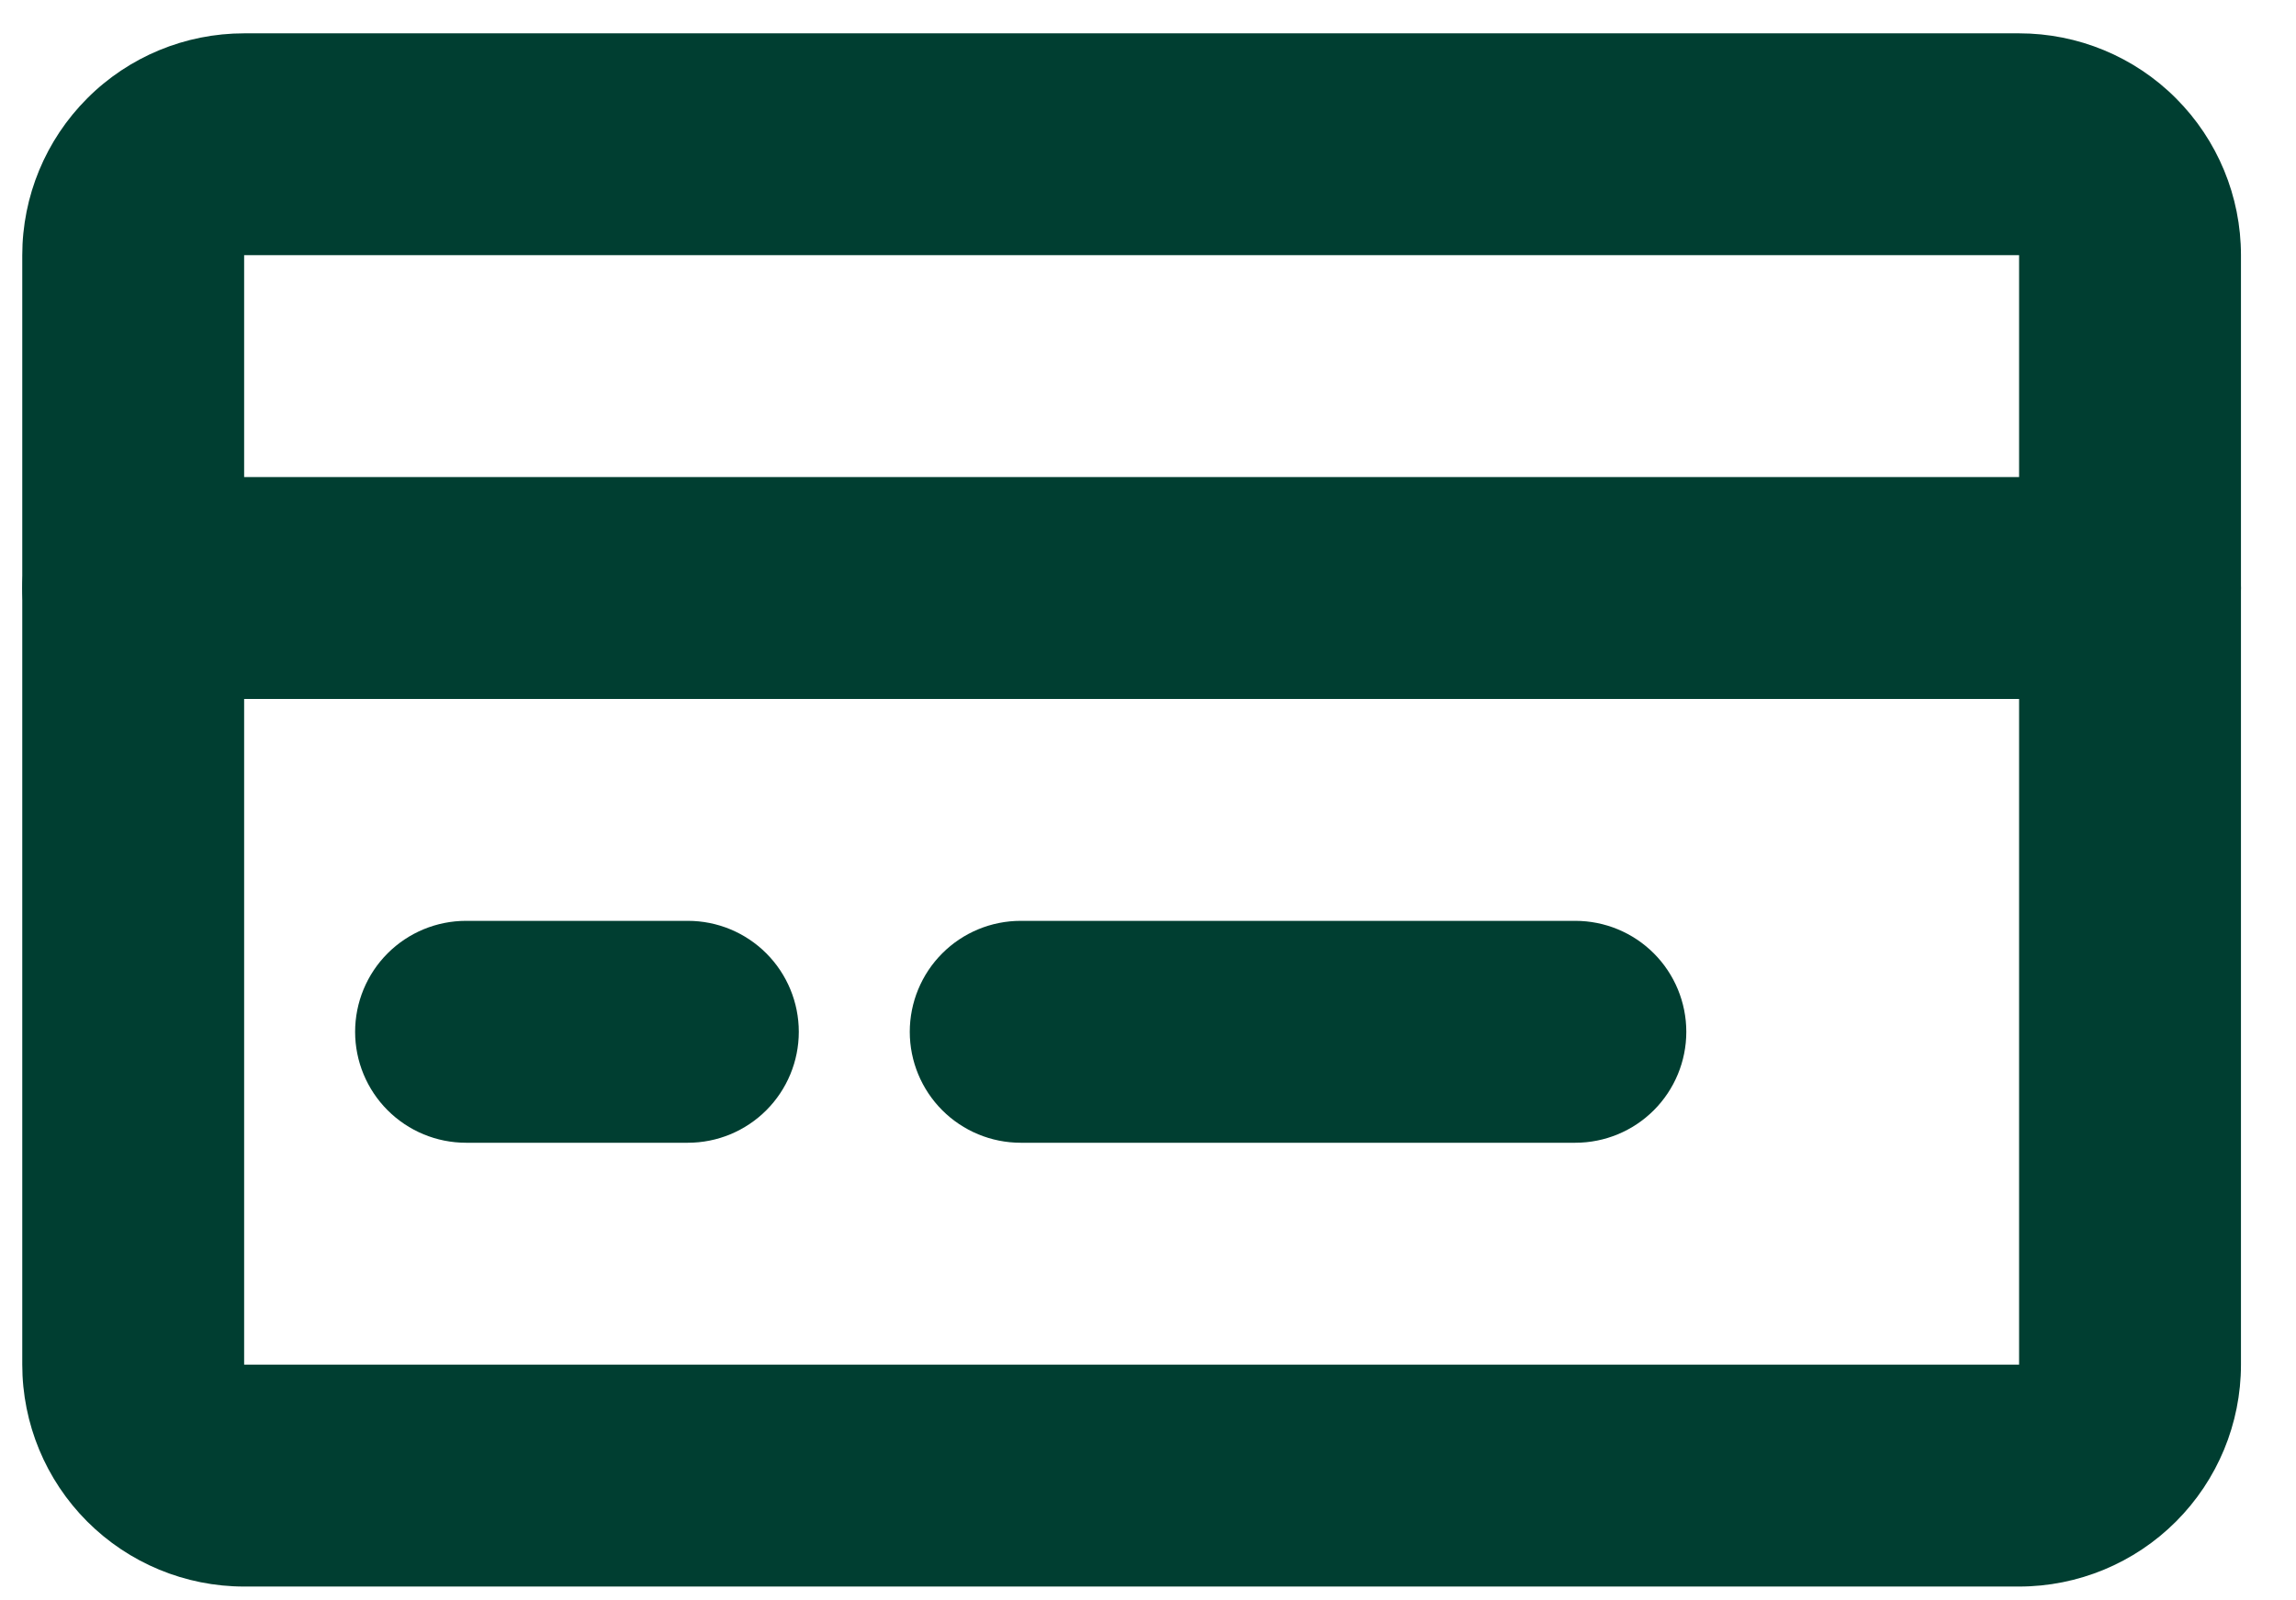
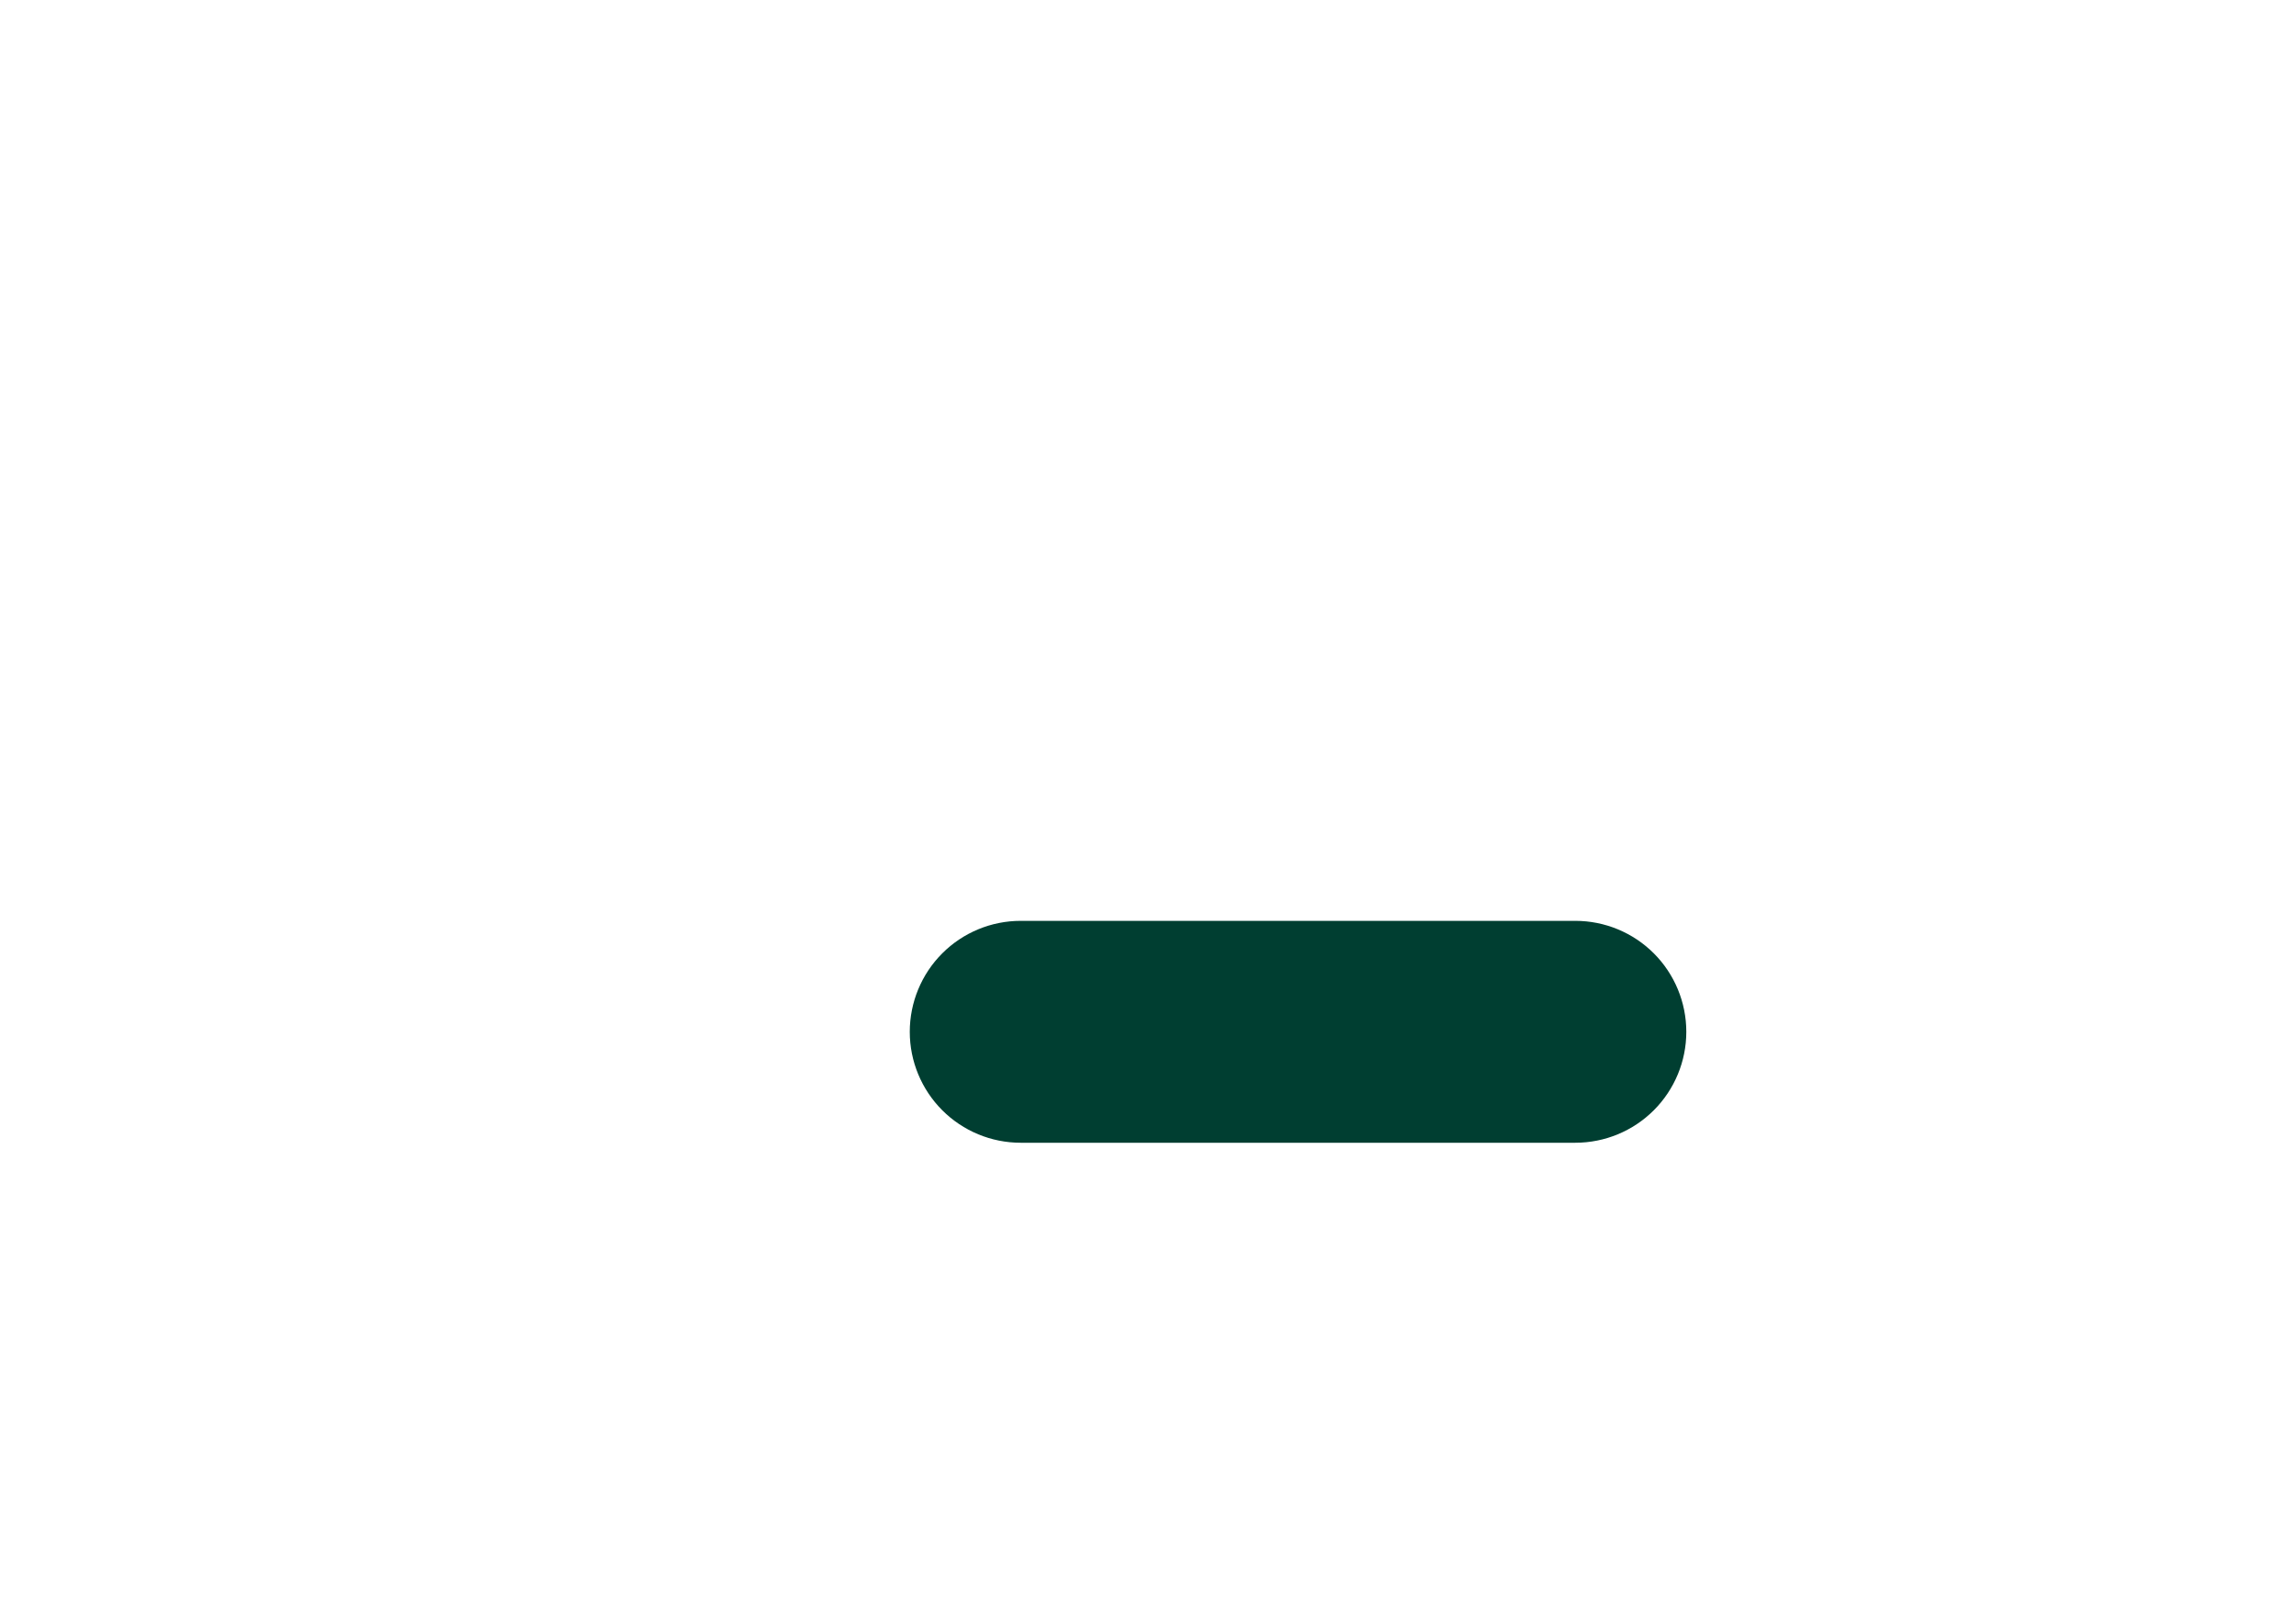
<svg xmlns="http://www.w3.org/2000/svg" width="33" height="23" viewBox="0 0 33 23" fill="none">
-   <path d="M29.02 22.801H3.509C2.663 22.801 1.852 22.465 1.254 21.867C0.656 21.269 0.32 20.458 0.32 19.612V3.667C0.32 2.822 0.656 2.011 1.254 1.413C1.852 0.814 2.663 0.479 3.509 0.479H29.02C29.866 0.479 30.677 0.814 31.275 1.413C31.873 2.011 32.209 2.822 32.209 3.667V19.612C32.209 20.458 31.873 21.269 31.275 21.867C30.677 22.465 29.866 22.801 29.02 22.801ZM3.509 3.667V19.612H29.02V3.667H3.509Z" fill="#003E31" />
-   <path d="M9.887 16.423H6.698C6.275 16.423 5.87 16.255 5.571 15.956C5.272 15.657 5.104 15.251 5.104 14.829C5.104 14.406 5.272 14 5.571 13.701C5.87 13.402 6.275 13.234 6.698 13.234H9.887C10.31 13.234 10.715 13.402 11.014 13.701C11.313 14 11.481 14.406 11.481 14.829C11.481 15.251 11.313 15.657 11.014 15.956C10.715 16.255 10.31 16.423 9.887 16.423Z" fill="#003E31" />
  <path d="M22.642 16.423H14.67C14.247 16.423 13.842 16.255 13.543 15.956C13.244 15.657 13.076 15.251 13.076 14.829C13.076 14.406 13.244 14 13.543 13.701C13.842 13.402 14.247 13.234 14.67 13.234H22.642C23.065 13.234 23.471 13.402 23.77 13.701C24.069 14 24.237 14.406 24.237 14.829C24.237 15.251 24.069 15.657 23.77 15.956C23.471 16.255 23.065 16.423 22.642 16.423Z" fill="#003E31" />
-   <path d="M30.615 10.045H1.915C1.492 10.045 1.086 9.877 0.787 9.578C0.488 9.279 0.32 8.874 0.32 8.451C0.32 8.028 0.488 7.622 0.787 7.323C1.086 7.024 1.492 6.856 1.915 6.856H30.615C31.038 6.856 31.443 7.024 31.742 7.323C32.041 7.622 32.209 8.028 32.209 8.451C32.209 8.874 32.041 9.279 31.742 9.578C31.443 9.877 31.038 10.045 30.615 10.045Z" fill="#003E31" />
</svg>